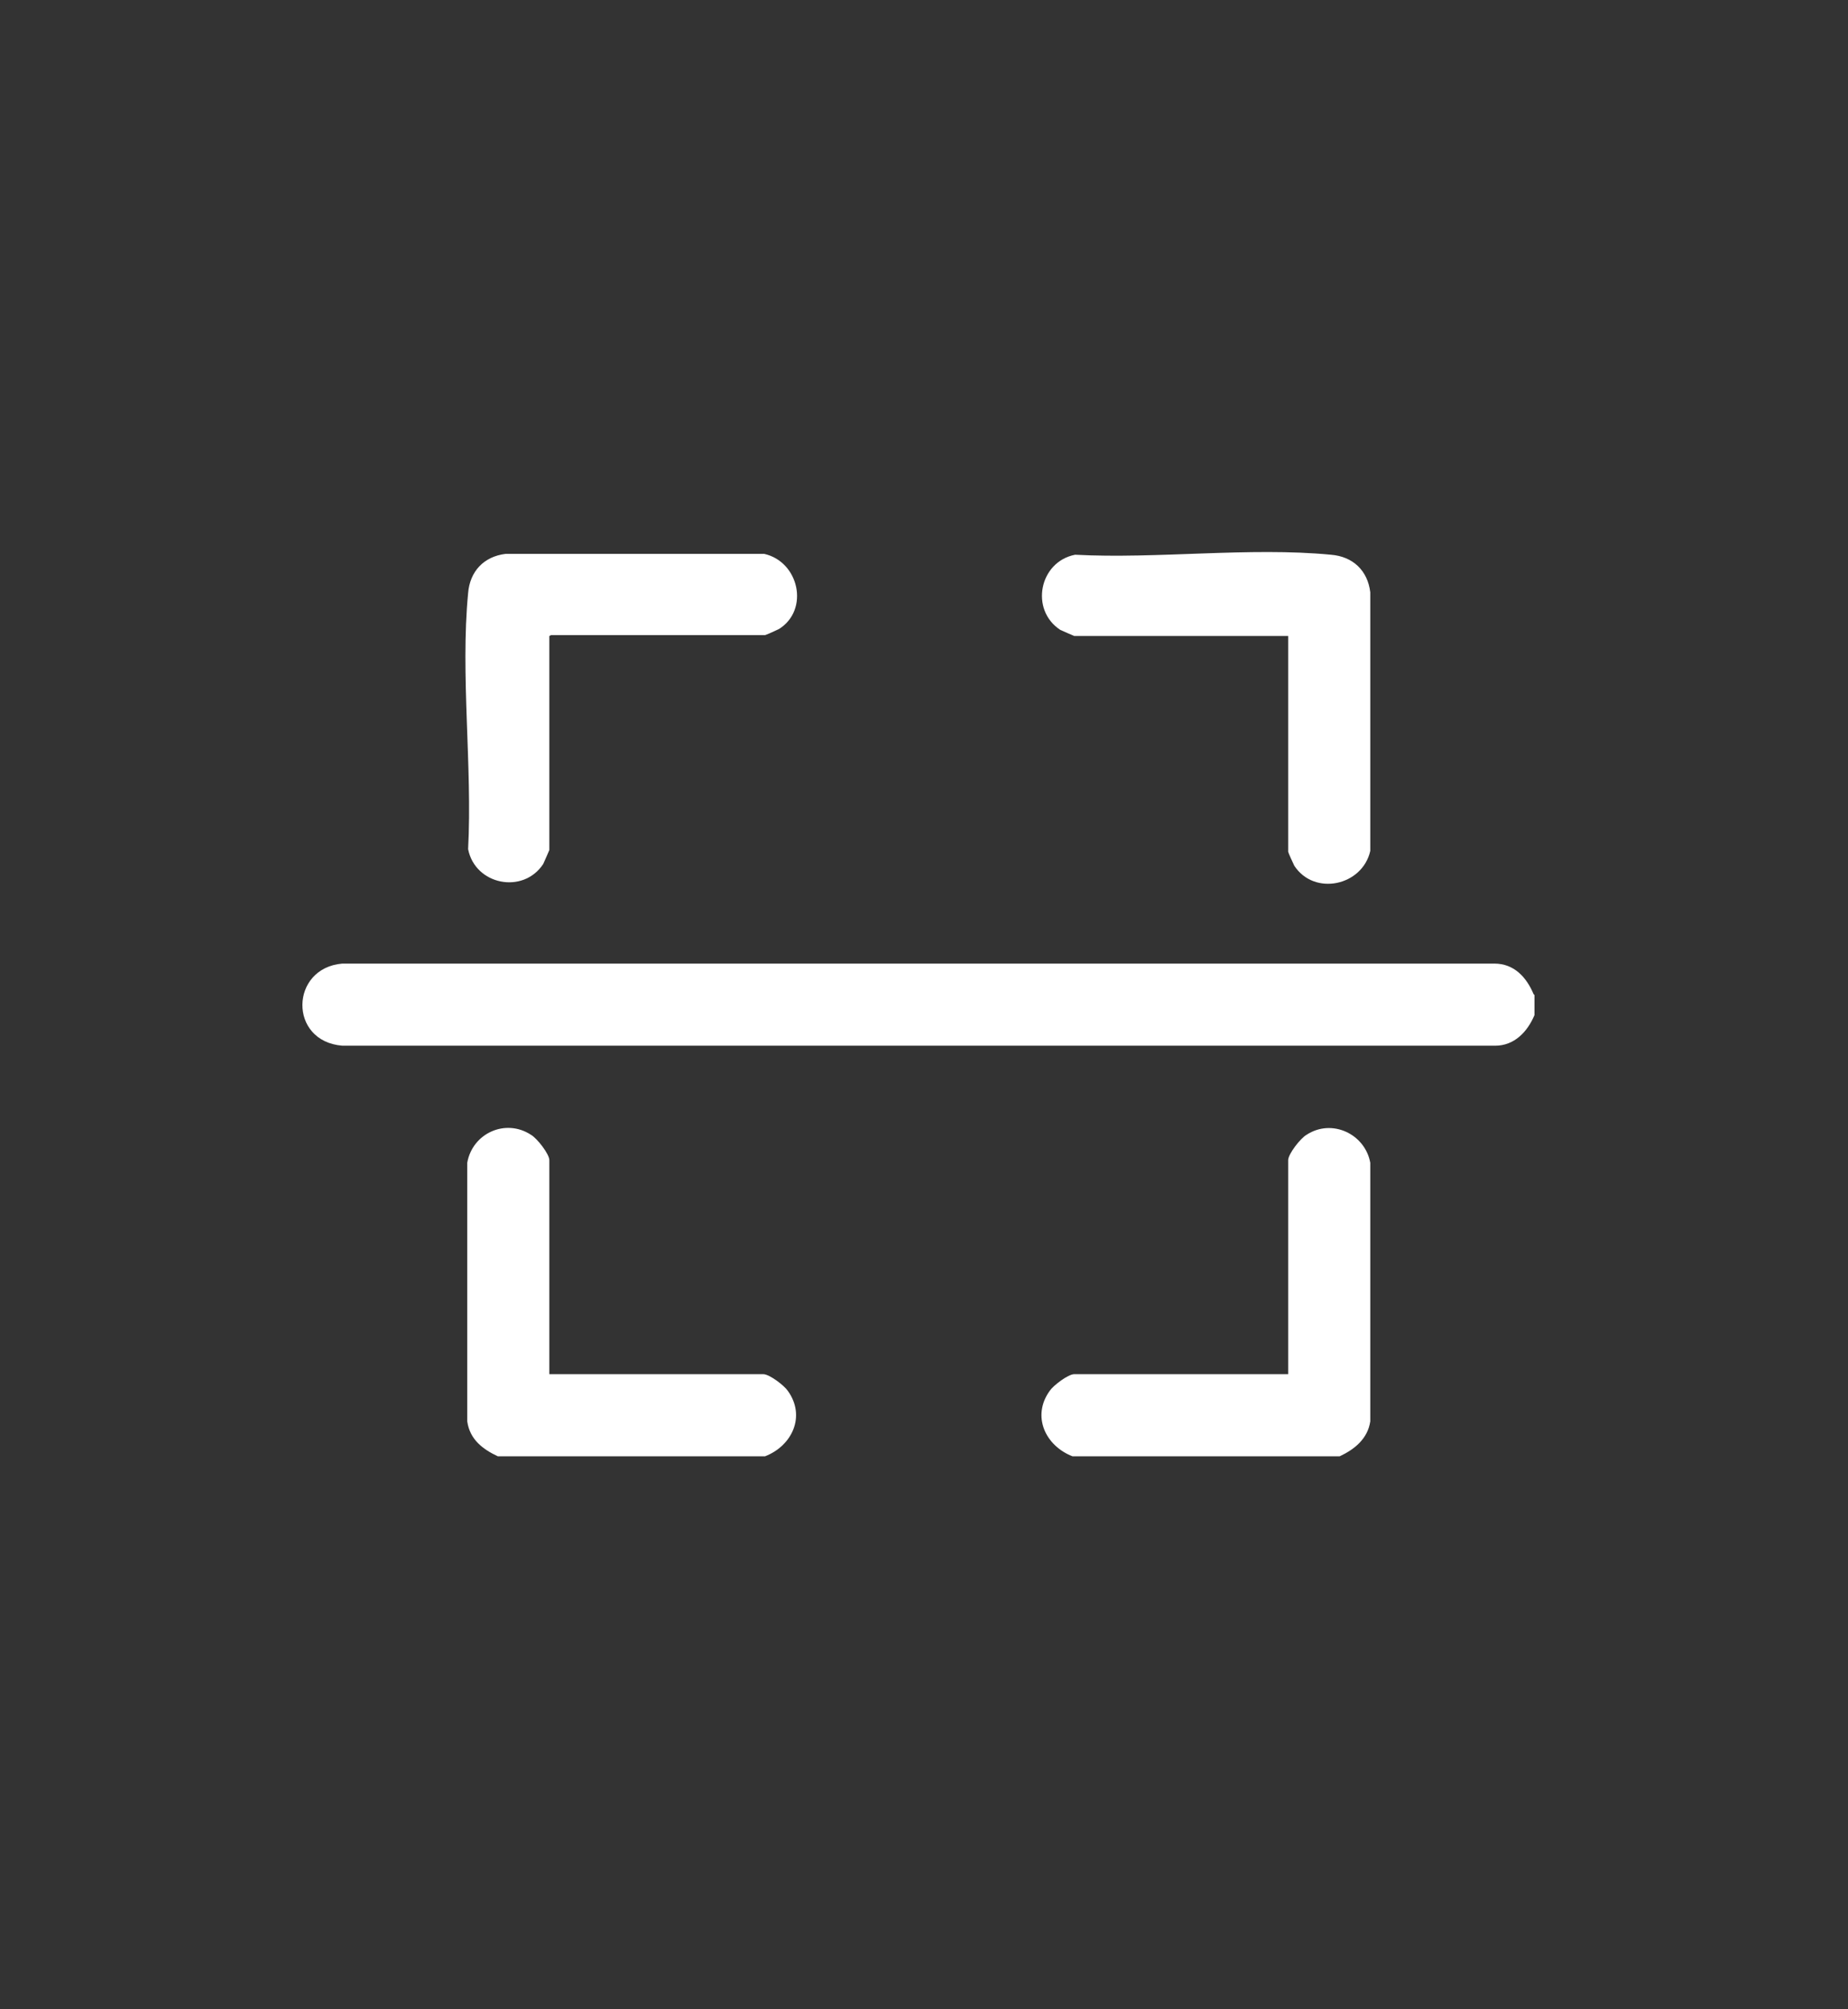
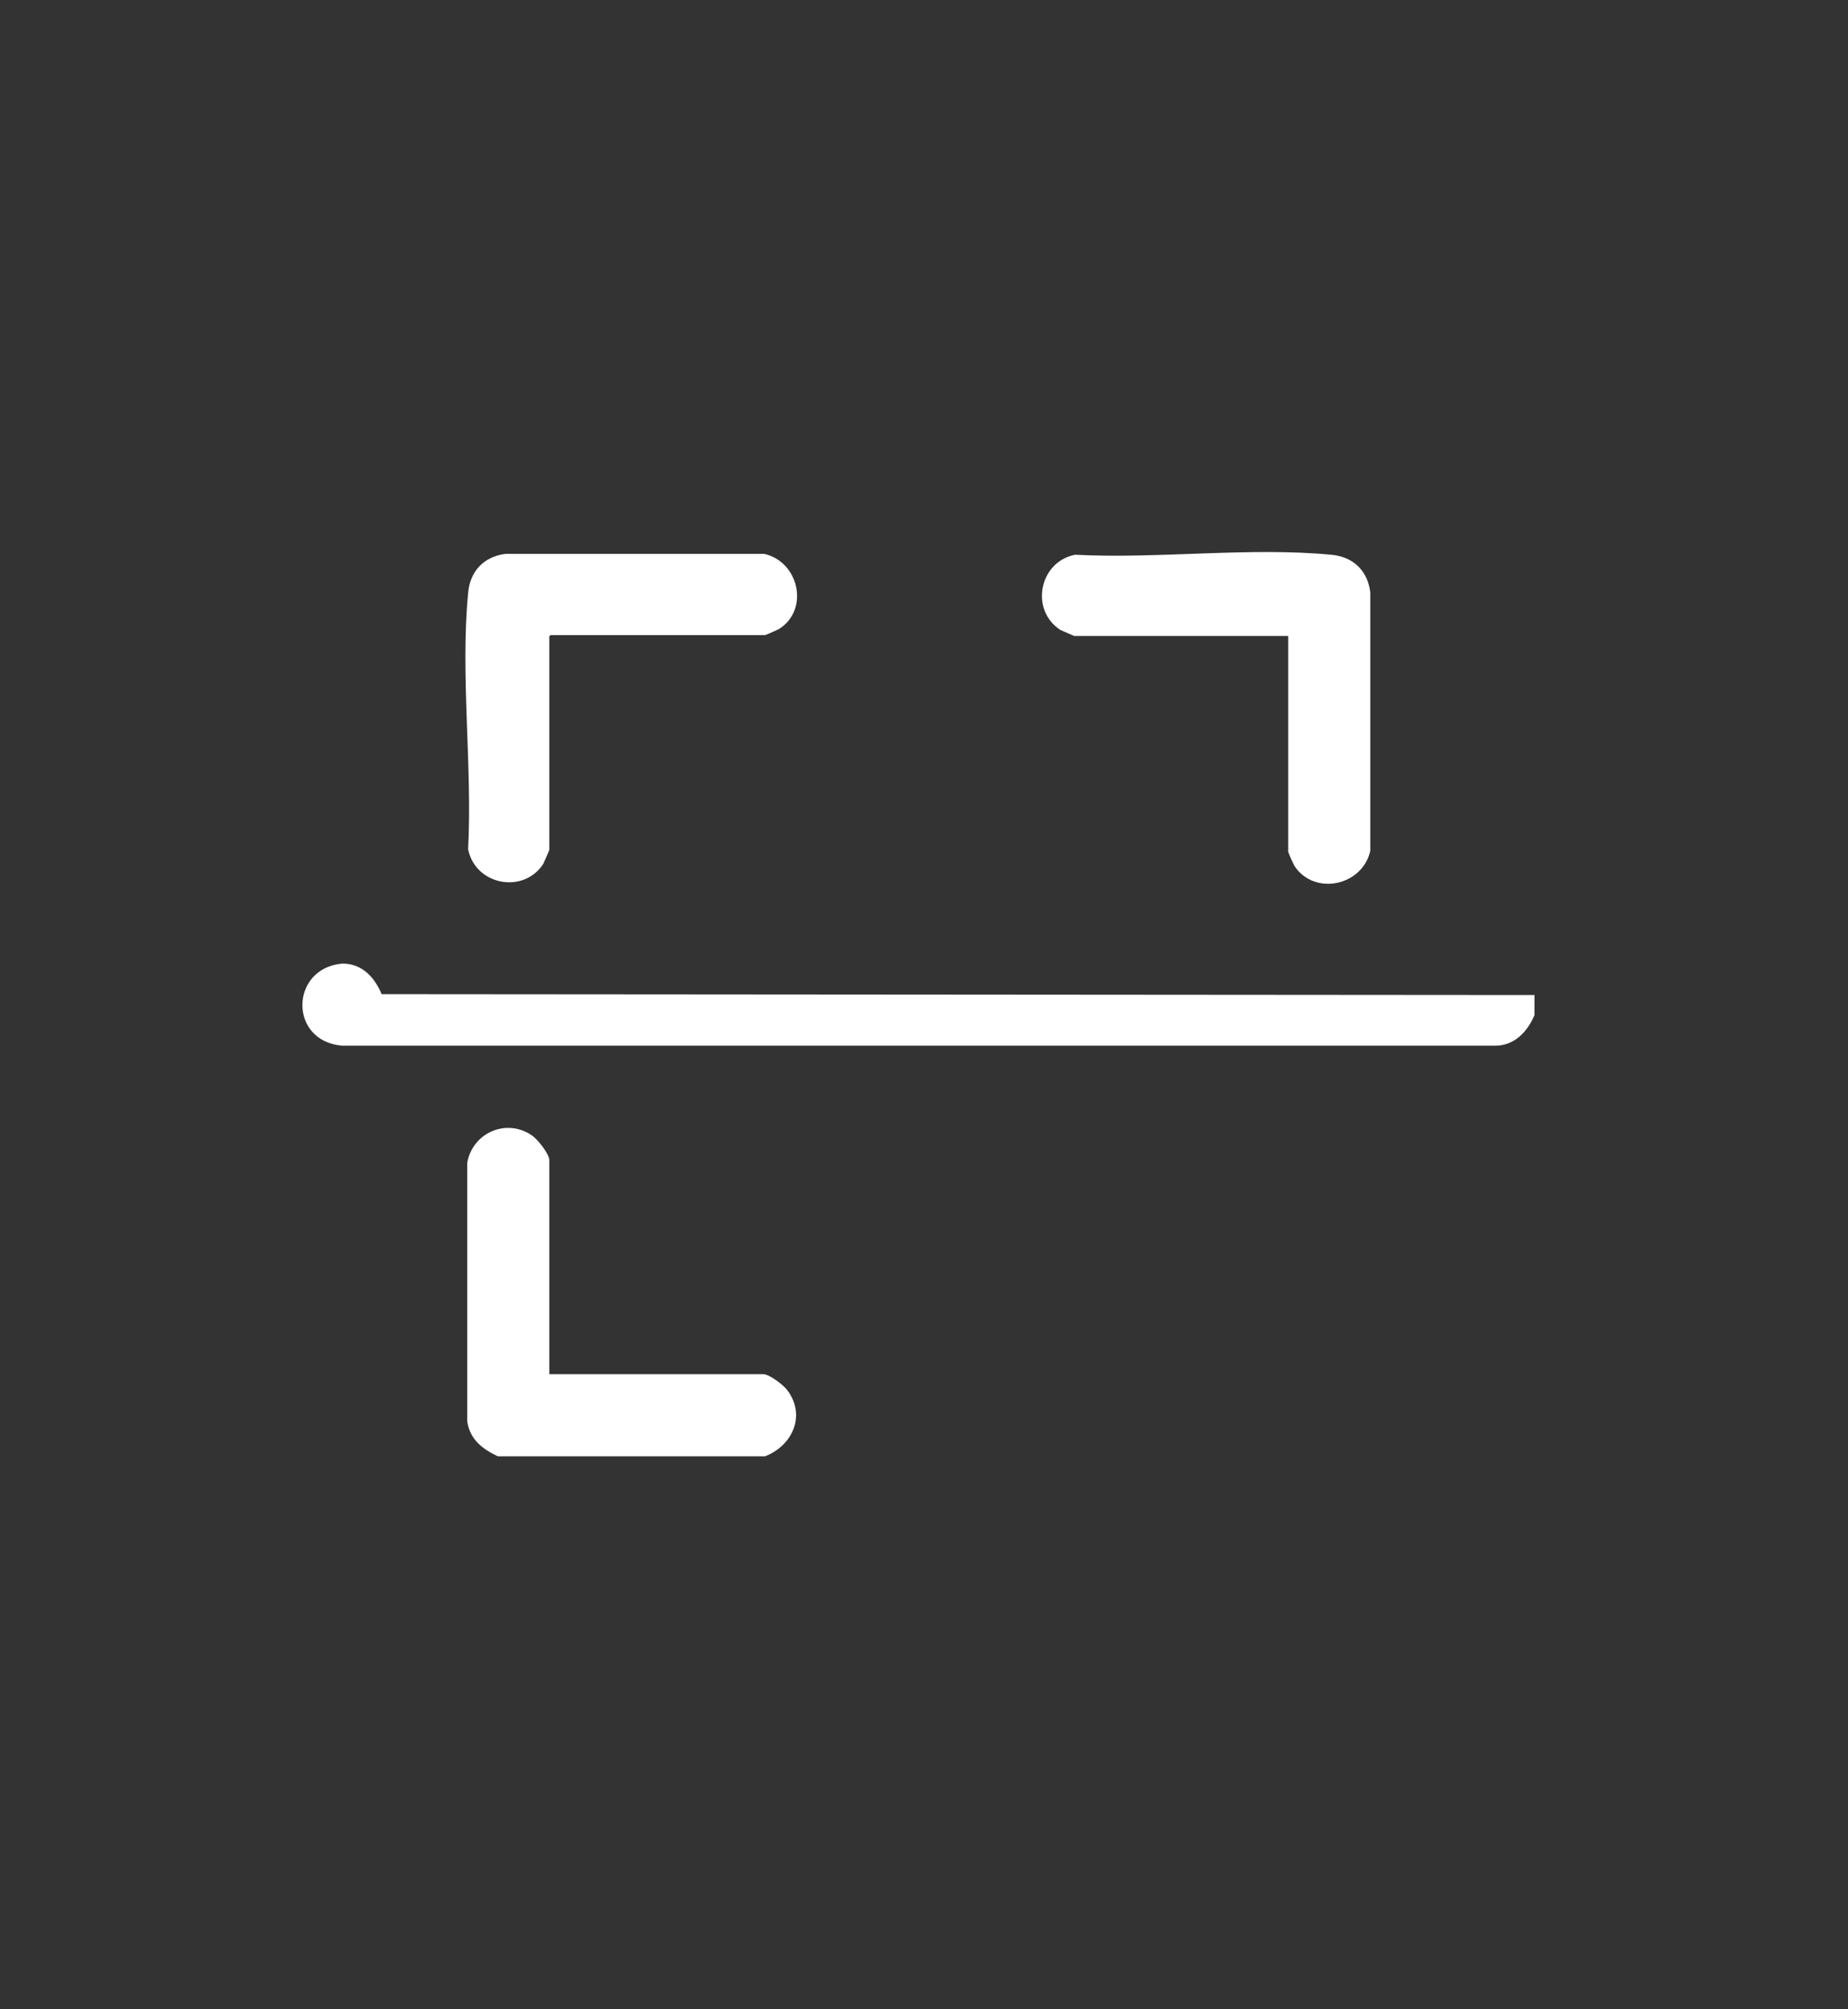
<svg xmlns="http://www.w3.org/2000/svg" id="Layer_1" version="1.1" viewBox="0 0 21.16 23">
  <rect x="0" y="0" width="21.16" height="23" fill="#333333" stroke="none" />
  <defs>
    <style>
      .st0 {
        fill: #fff;
      }
    </style>
  </defs>
-   <path class="st0" d="M17.57,11.39v.23c-.08.19-.23.35-.45.35H3.92c-.62-.05-.6-.89,0-.94h13.19c.23,0,.37.16.45.35Z" />
+   <path class="st0" d="M17.57,11.39v.23c-.08.19-.23.35-.45.35H3.92c-.62-.05-.6-.89,0-.94c.23,0,.37.16.45.35Z" />
  <path class="st0" d="M5.7,16.67c-.17-.08-.32-.19-.35-.4v-2.96c.06-.34.44-.51.73-.32.07.04.21.22.21.29v2.45h2.45c.07,0,.24.13.28.19.21.29.05.63-.26.75h-3.06Z" />
-   <path class="st0" d="M15.34,16.67h-3.06c-.31-.12-.47-.46-.26-.75.04-.06.21-.19.28-.19h2.45v-2.45c0-.07.14-.25.21-.29.29-.19.67-.01.73.32v2.96c-.03.2-.18.32-.35.4Z" />
  <path class="st0" d="M6.29,7.28v2.45s-.06.14-.07.16c-.23.35-.78.24-.86-.17.05-.94-.09-2,0-2.93.02-.25.18-.42.43-.45h2.96c.4.09.52.64.17.86-.02.01-.15.07-.16.07h-2.45Z" />
  <path class="st0" d="M14.75,7.28h-2.45s-.14-.06-.16-.07c-.35-.23-.24-.78.17-.86.94.05,2-.09,2.93,0,.25.02.42.18.45.43v2.96c-.09.4-.64.52-.87.17-.01-.02-.07-.15-.07-.16v-2.45Z" />
</svg>